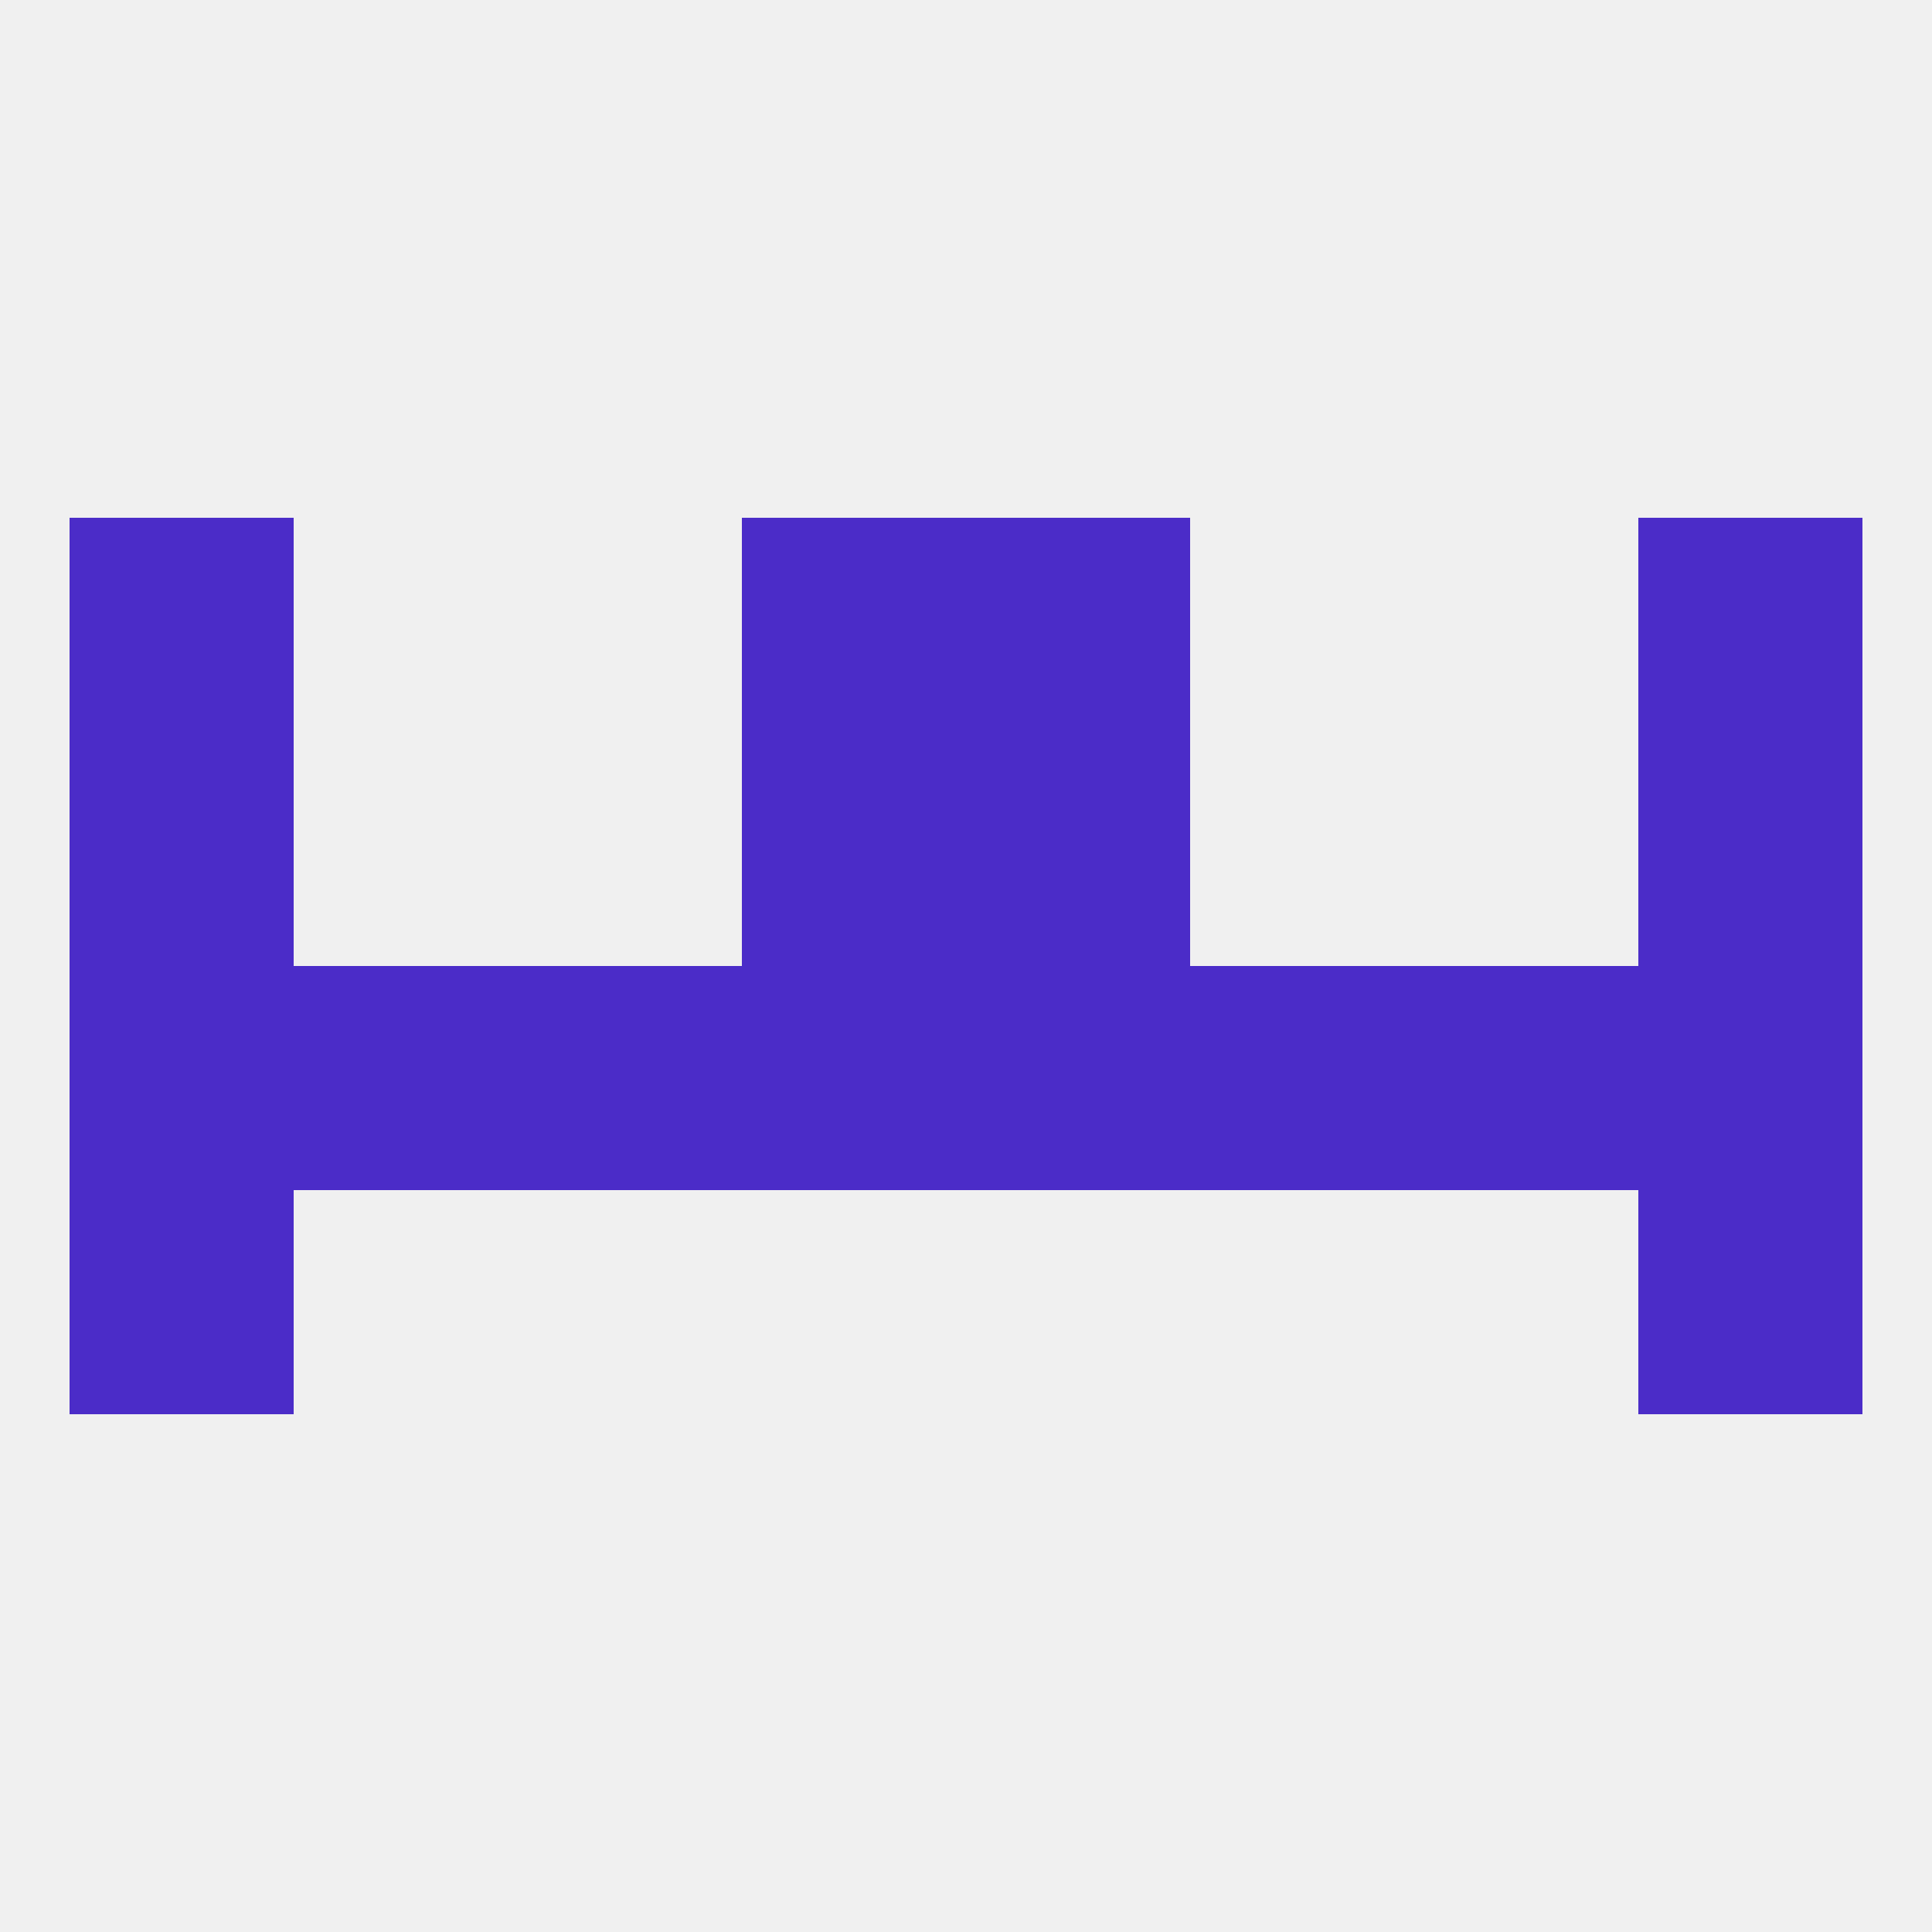
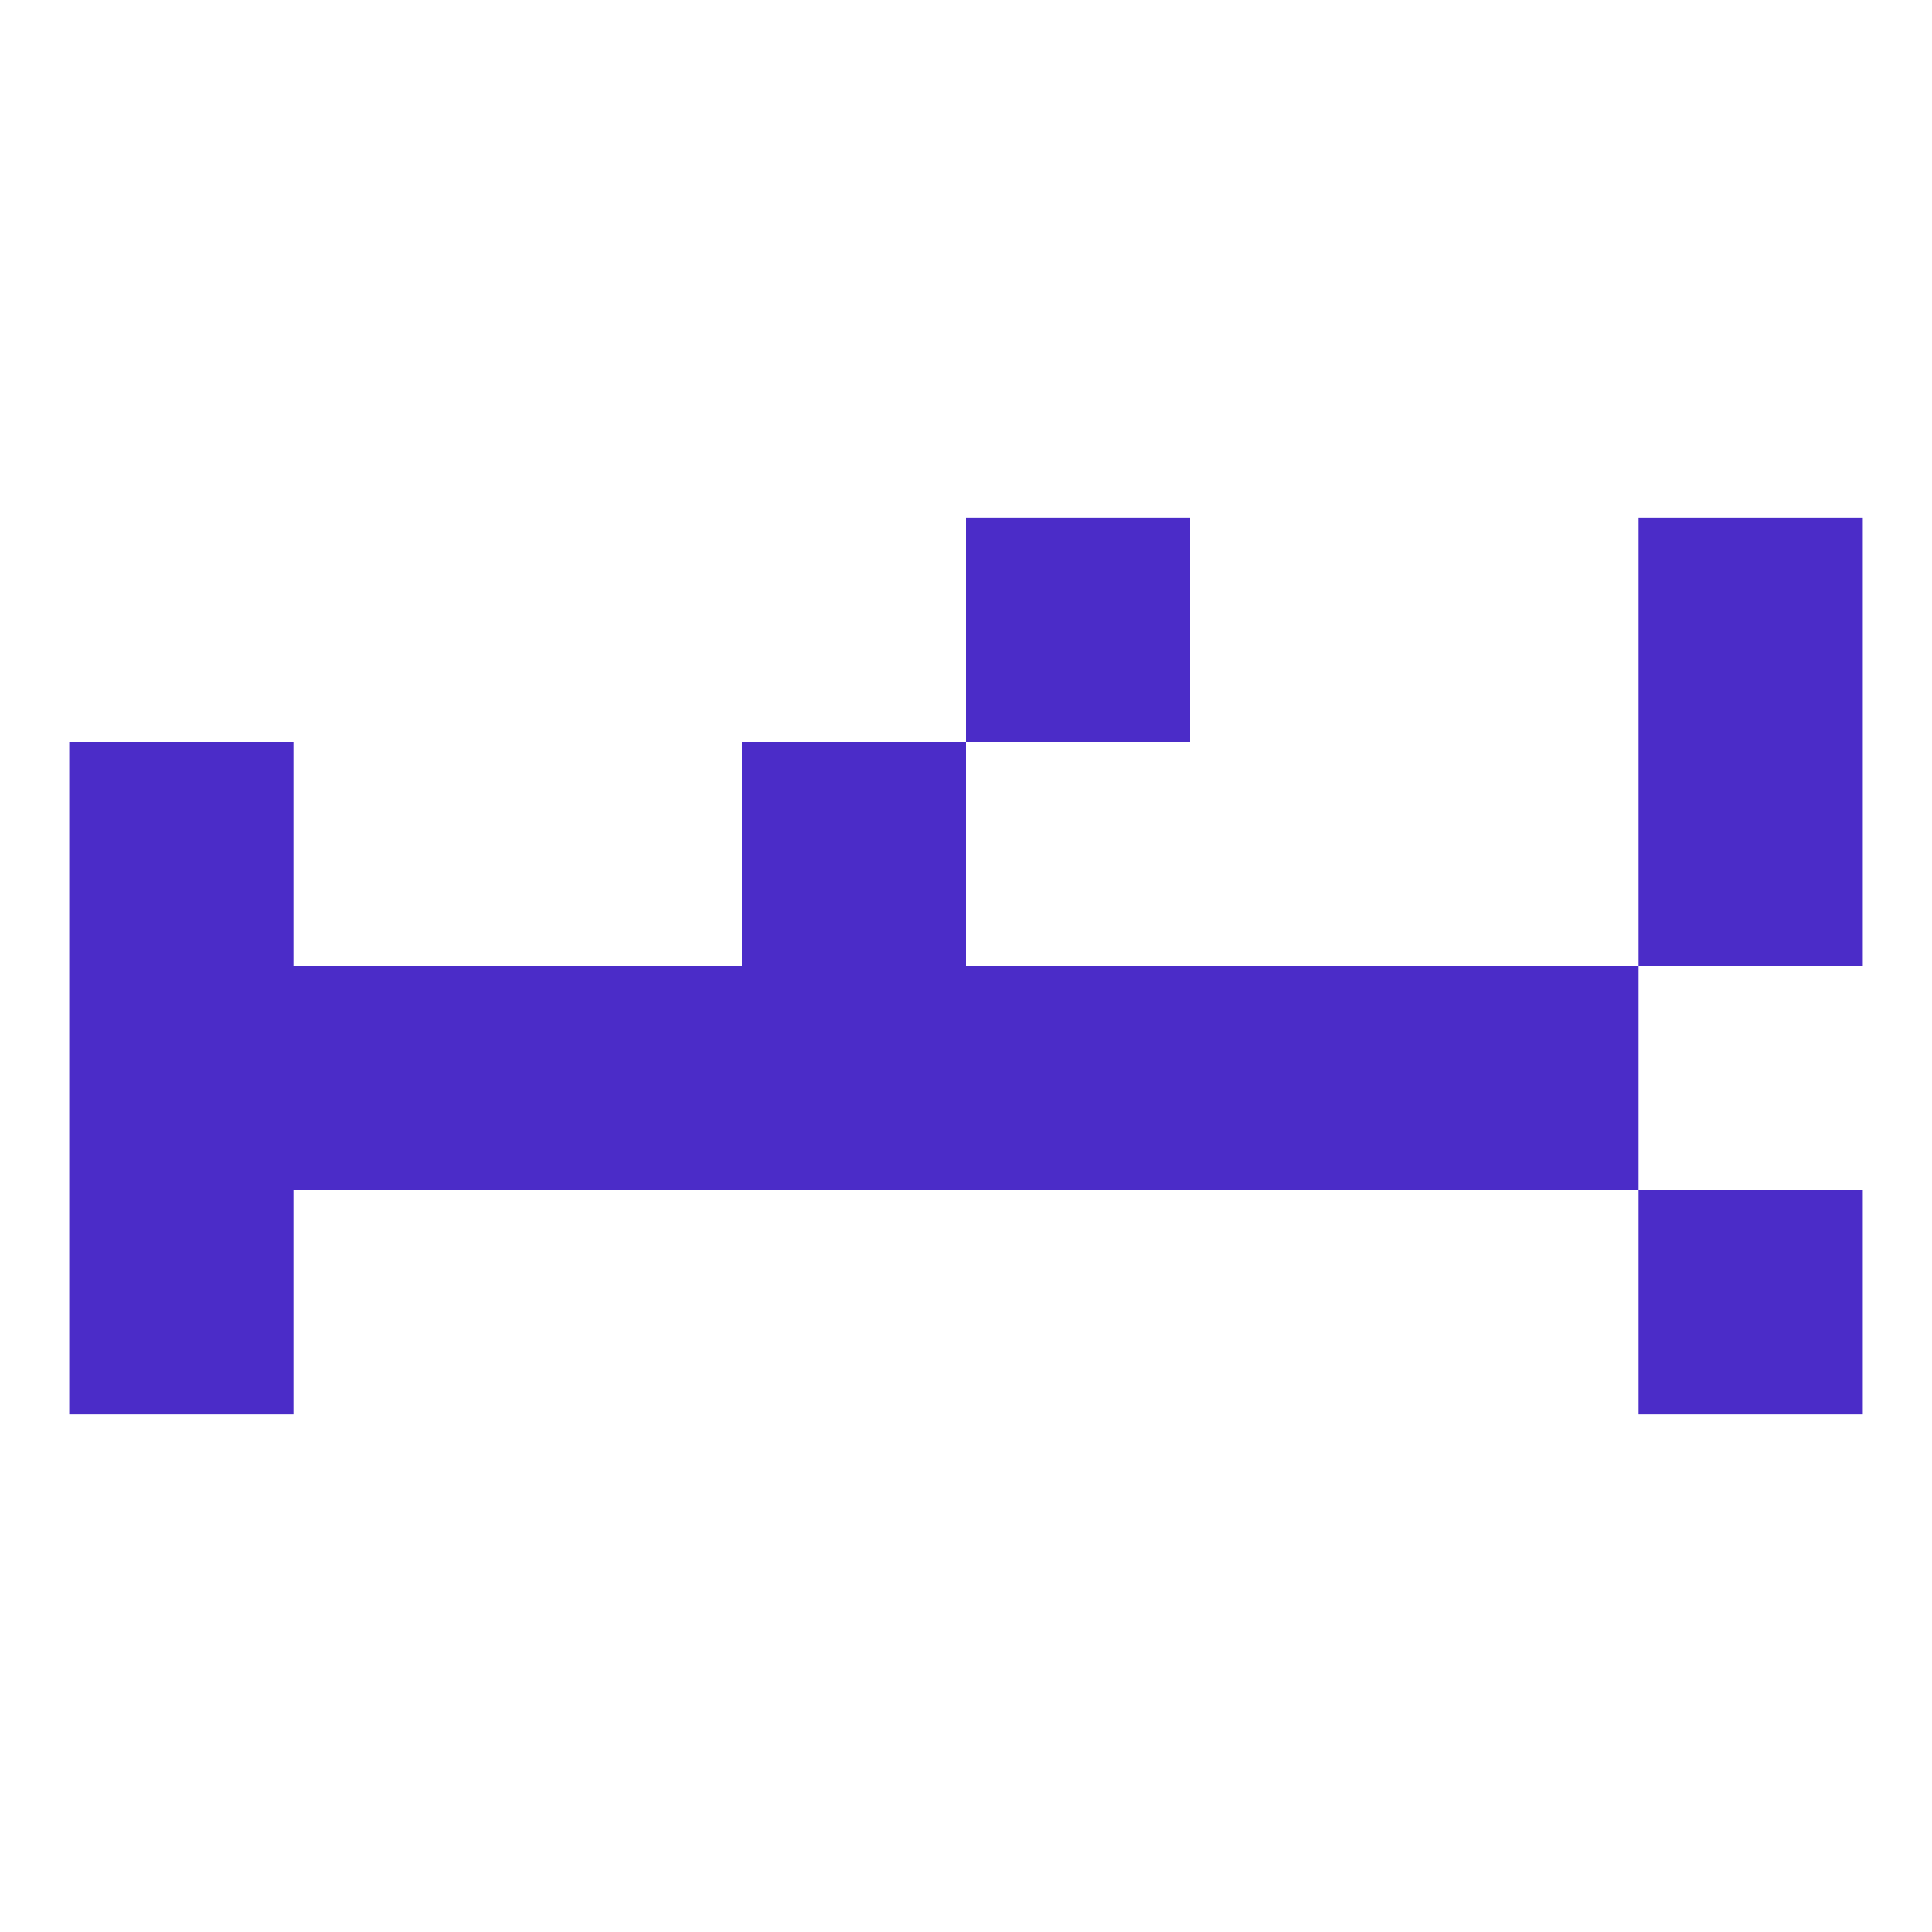
<svg xmlns="http://www.w3.org/2000/svg" version="1.1" baseprofile="full" width="250" height="250" viewBox="0 0 250 250">
-   <rect width="100%" height="100%" fill="rgba(240,240,240,255)" />
  <rect x="154" y="125" width="29" height="29" fill="rgba(75,44,200,255)" />
  <rect x="9" y="125" width="29" height="29" fill="rgba(75,44,200,255)" />
-   <rect x="212" y="125" width="29" height="29" fill="rgba(75,44,200,255)" />
  <rect x="96" y="125" width="29" height="29" fill="rgba(75,44,200,255)" />
  <rect x="67" y="125" width="29" height="29" fill="rgba(75,44,200,255)" />
  <rect x="38" y="125" width="29" height="29" fill="rgba(75,44,200,255)" />
  <rect x="183" y="125" width="29" height="29" fill="rgba(75,44,200,255)" />
  <rect x="125" y="125" width="29" height="29" fill="rgba(75,44,200,255)" />
  <rect x="9" y="96" width="29" height="29" fill="rgba(75,44,200,255)" />
  <rect x="212" y="96" width="29" height="29" fill="rgba(75,44,200,255)" />
  <rect x="96" y="96" width="29" height="29" fill="rgba(75,44,200,255)" />
-   <rect x="125" y="96" width="29" height="29" fill="rgba(75,44,200,255)" />
  <rect x="9" y="154" width="29" height="29" fill="rgba(75,44,200,255)" />
  <rect x="212" y="154" width="29" height="29" fill="rgba(75,44,200,255)" />
-   <rect x="9" y="67" width="29" height="29" fill="rgba(75,44,200,255)" />
  <rect x="212" y="67" width="29" height="29" fill="rgba(75,44,200,255)" />
-   <rect x="96" y="67" width="29" height="29" fill="rgba(75,44,200,255)" />
  <rect x="125" y="67" width="29" height="29" fill="rgba(75,44,200,255)" />
</svg>